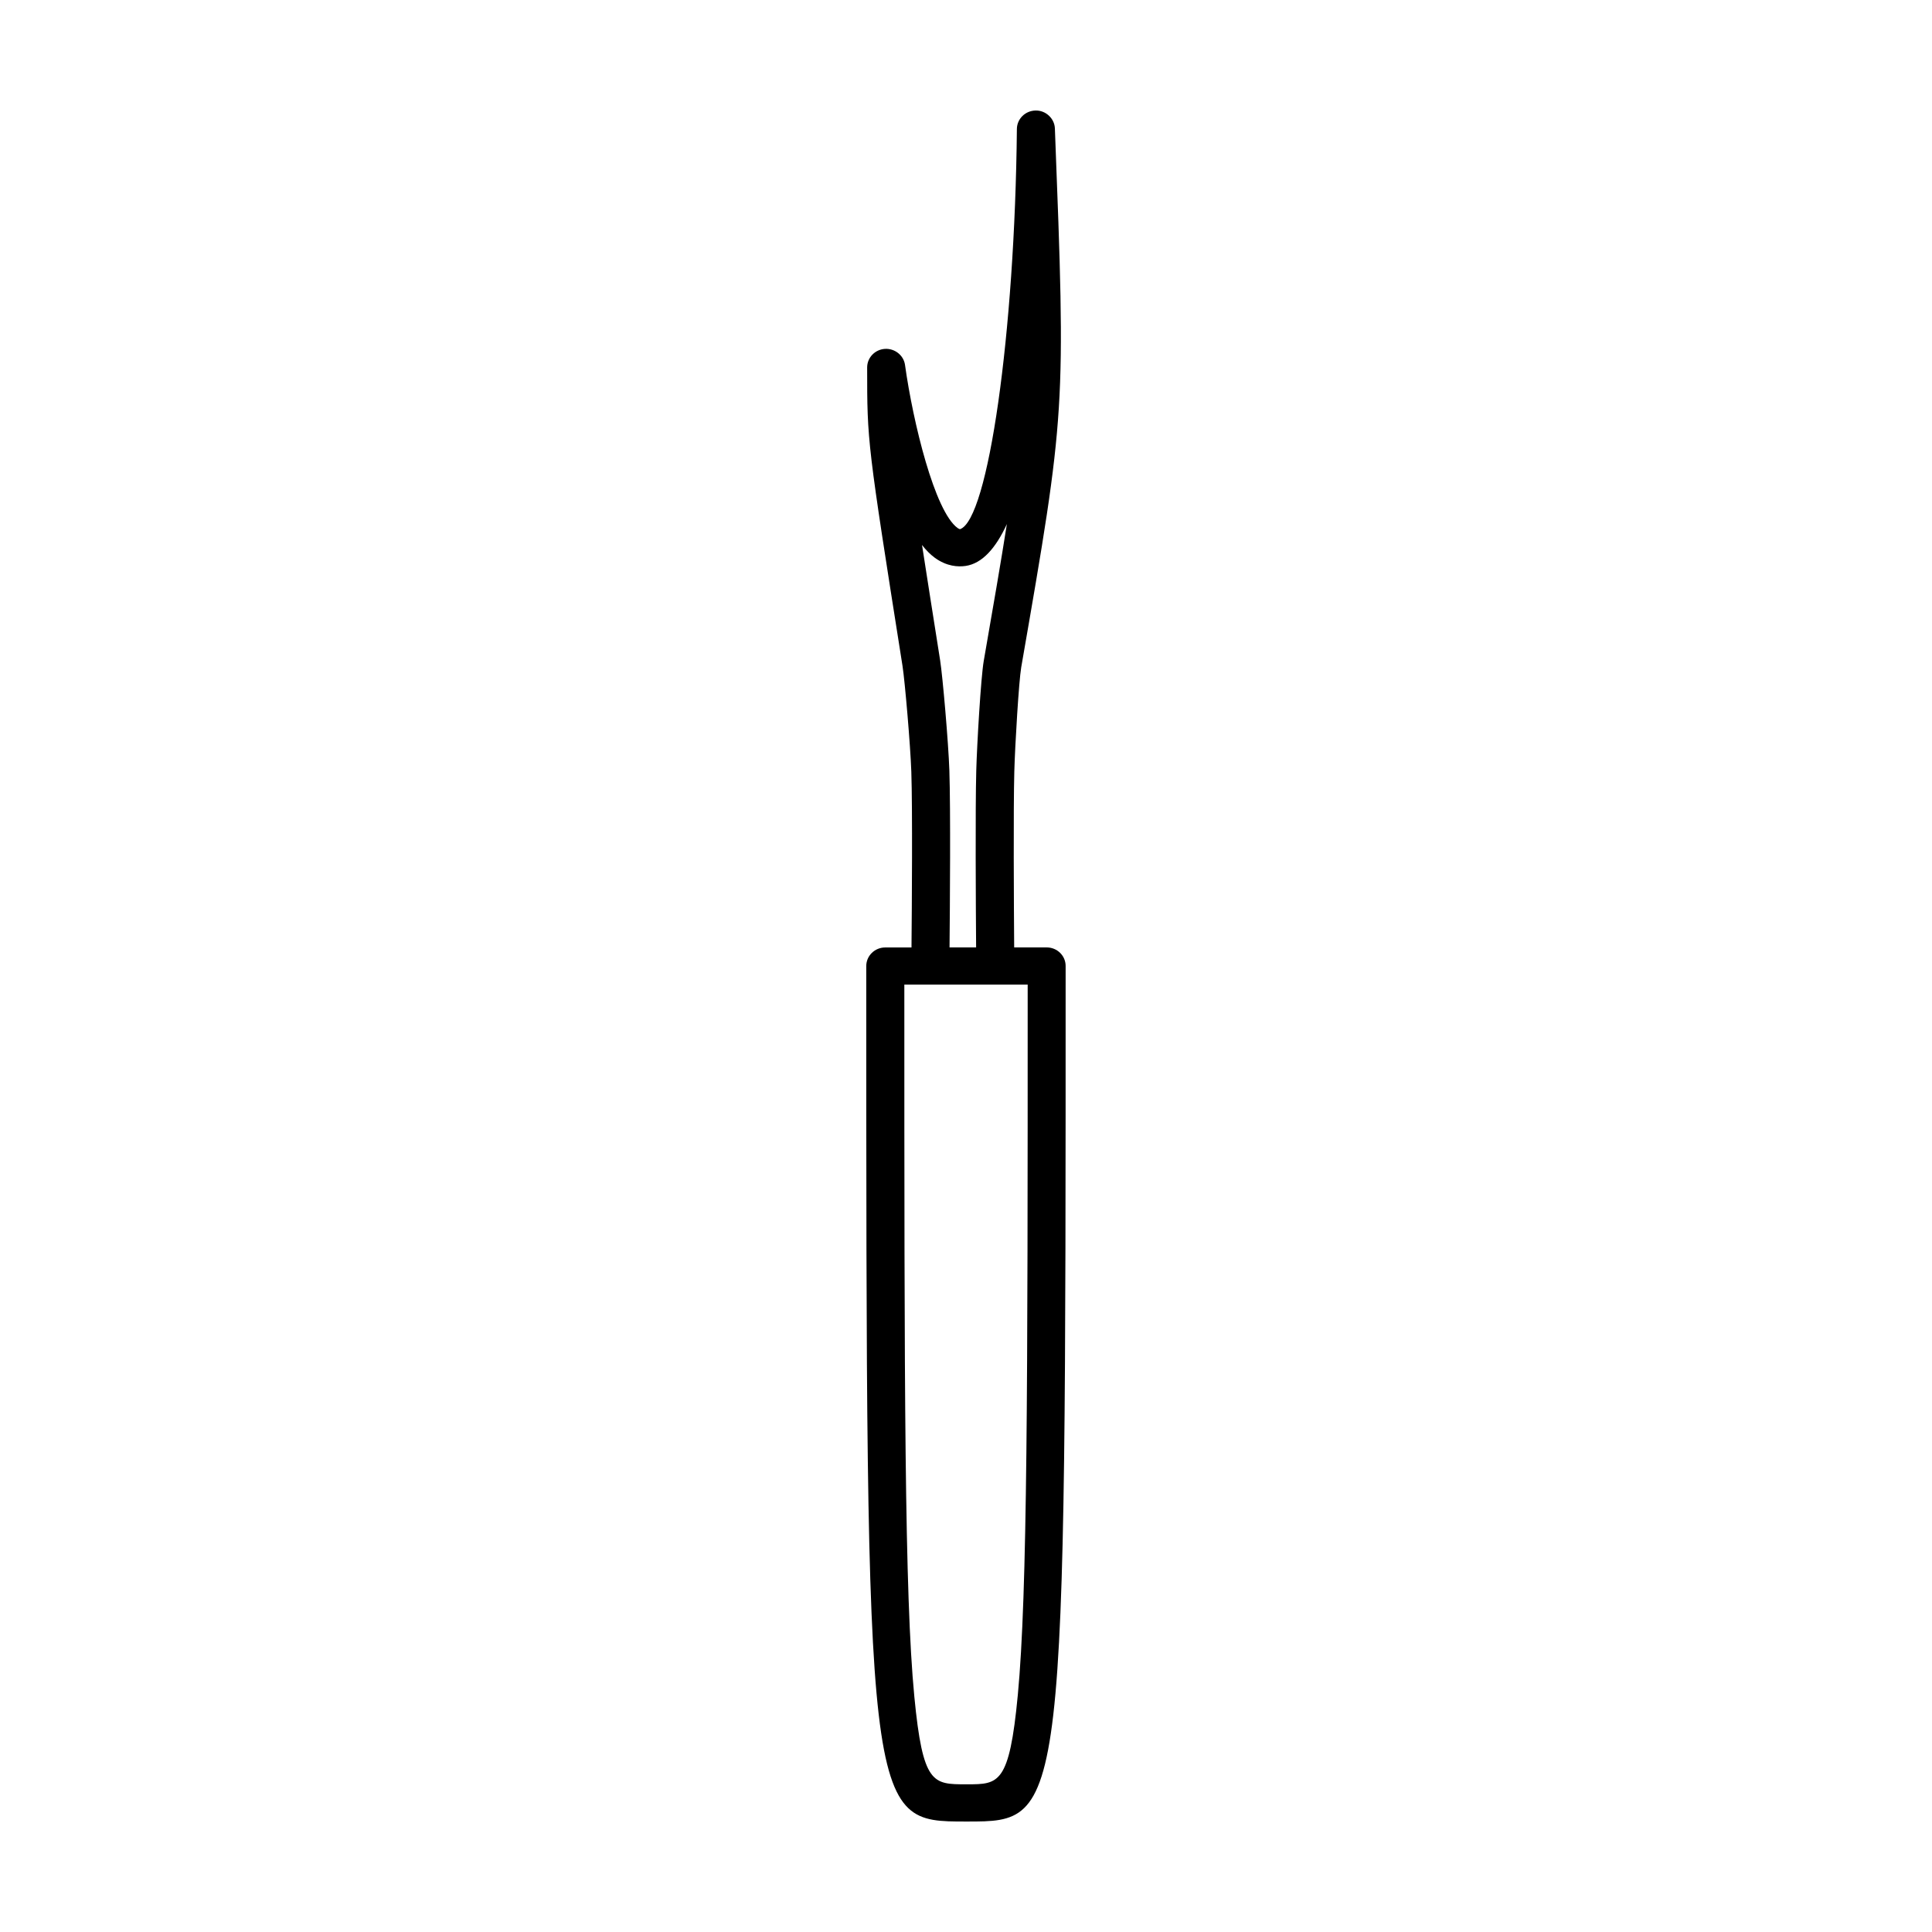
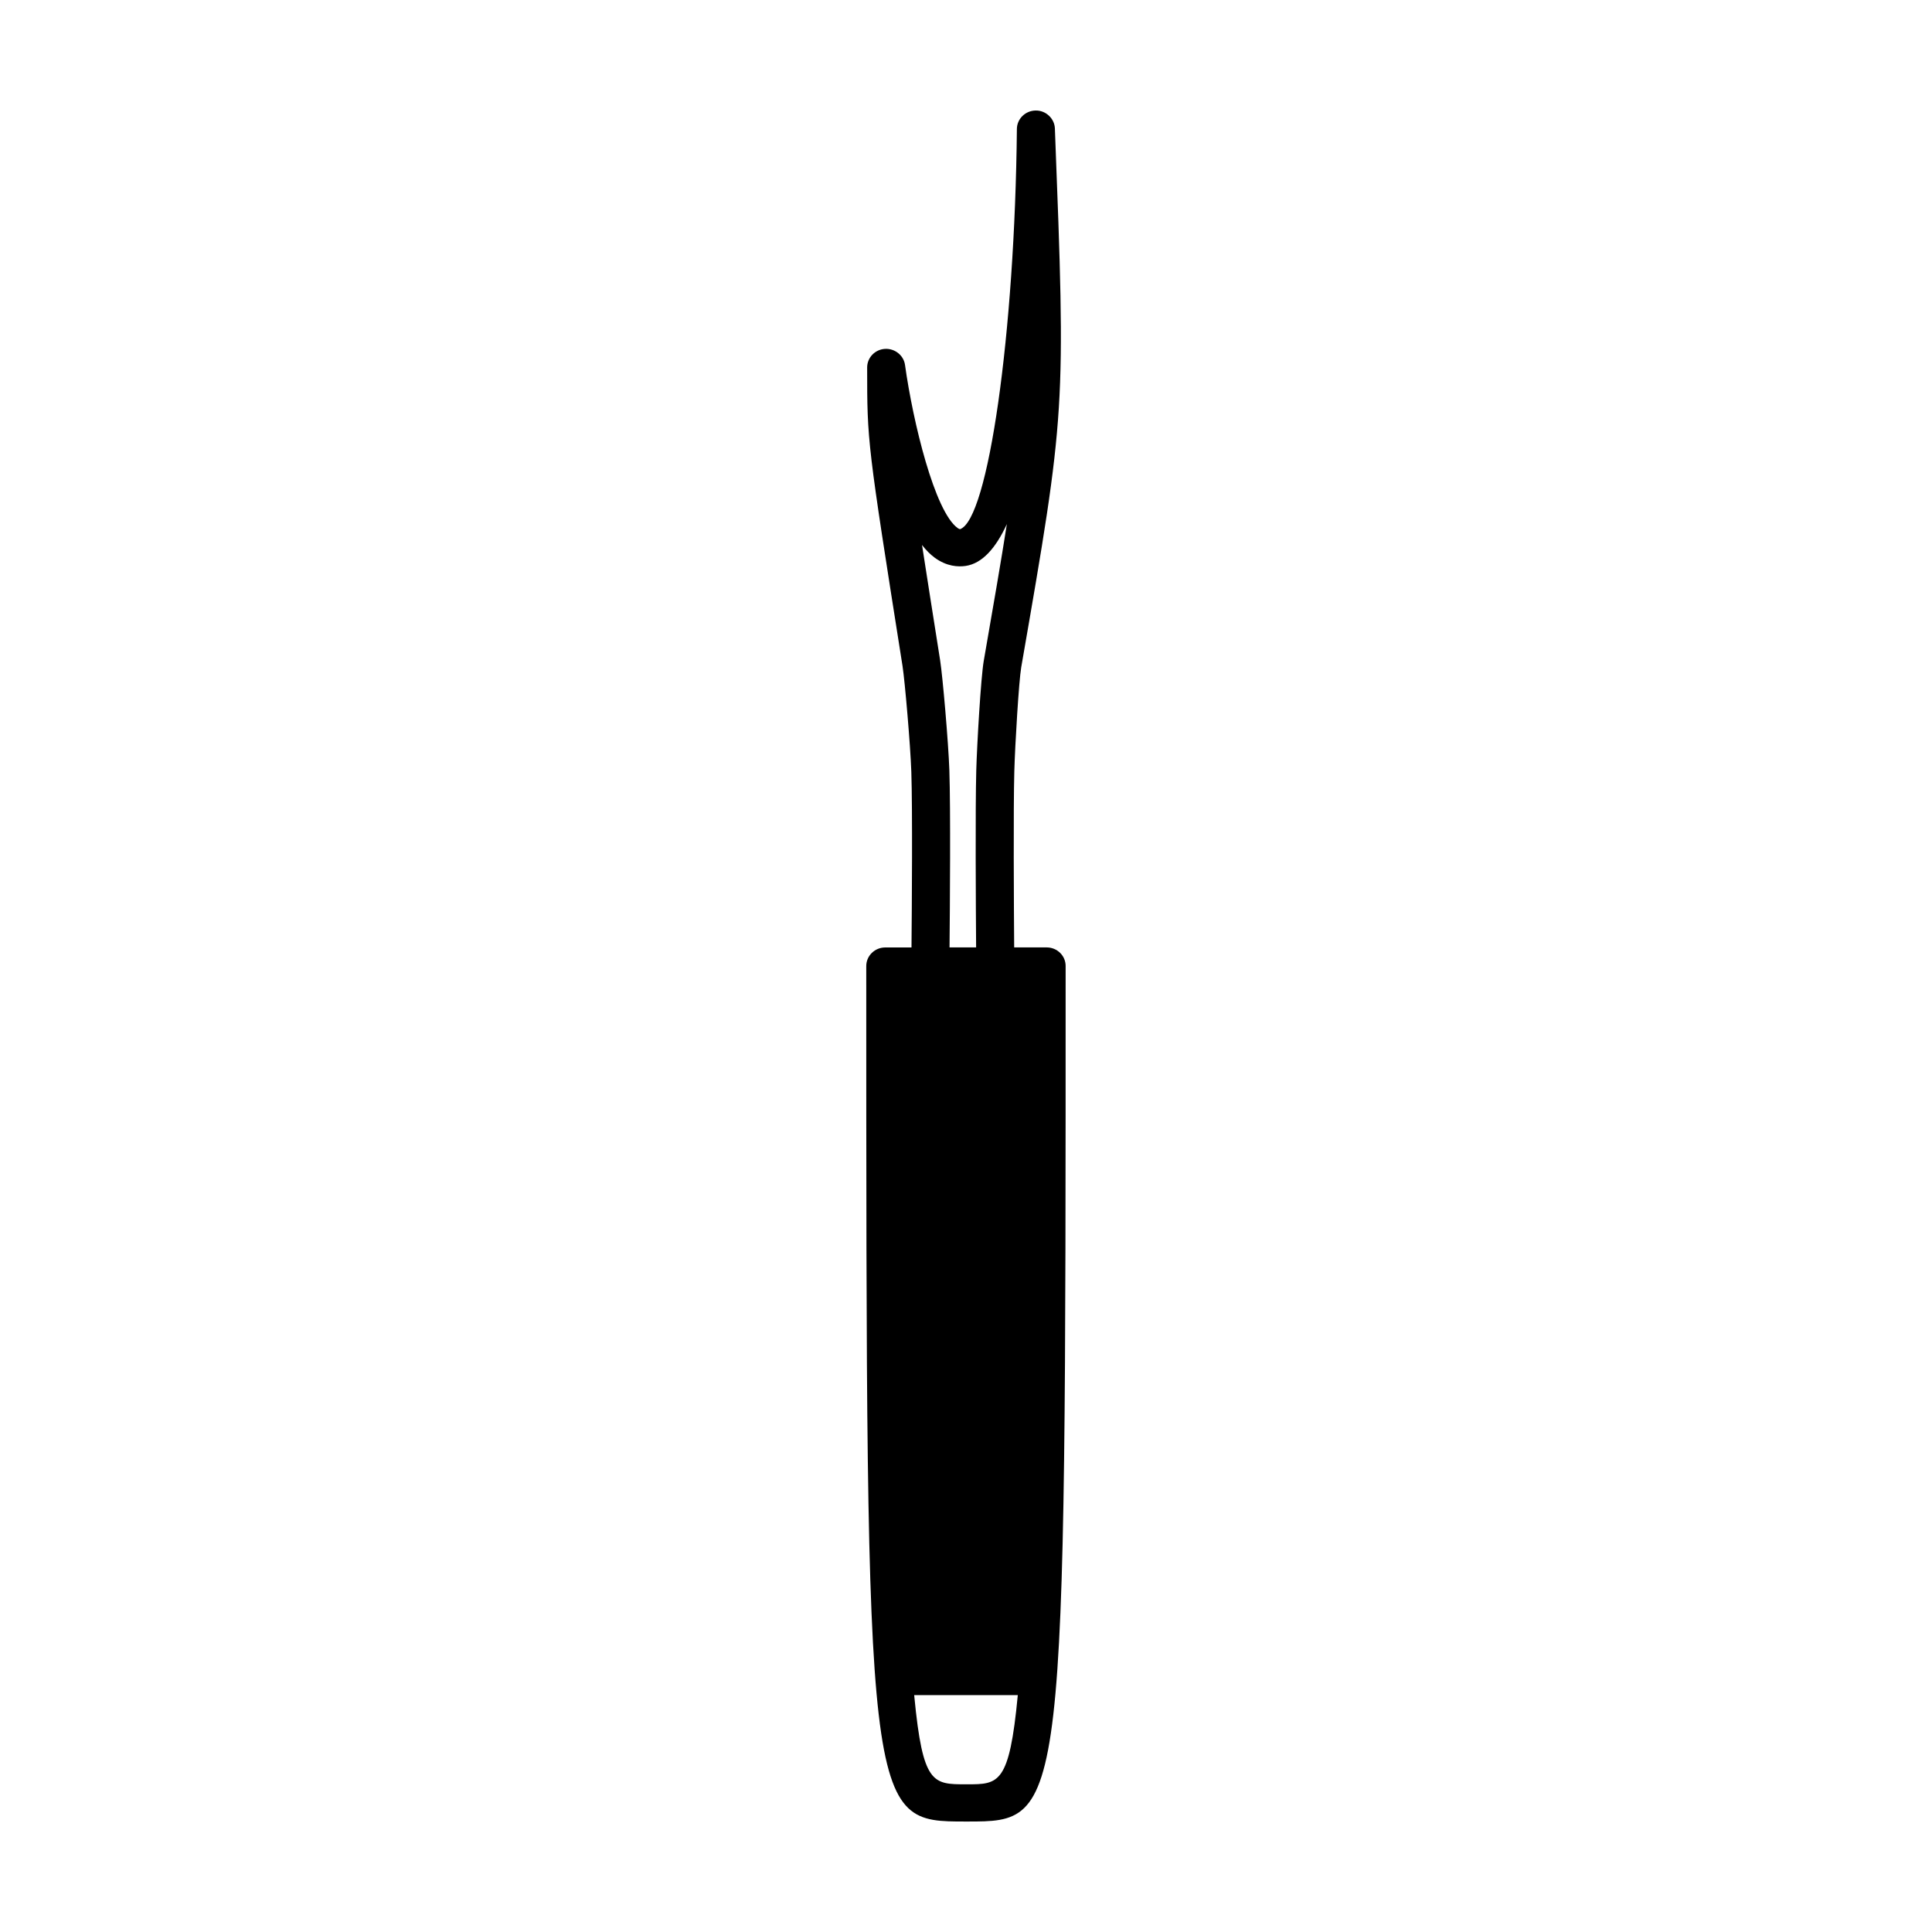
<svg xmlns="http://www.w3.org/2000/svg" fill="#000000" width="800px" height="800px" version="1.1" viewBox="144 144 512 512">
-   <path d="m421.38 395.07h-8.613c-0.082-10.785-0.23-36.633 0.035-46.602 0.191-7.07 1.211-24.027 1.832-27.633 11.805-67.953 11.805-67.953 8.922-142.8-0.105-2.676-2.461-4.812-5.102-4.746-2.734 0.039-4.938 2.207-4.969 4.883-0.527 54.094-7.598 103.66-15.09 106.07-0.047-0.031-0.328-0.102-0.637-0.324-6.062-4.43-11.789-27.938-13.922-43.215-0.359-2.57-2.742-4.41-5.336-4.246-2.641 0.176-4.695 2.324-4.695 4.918 0 19.785 0 19.785 9.371 79.117 0.621 3.945 2.098 21.074 2.332 28.023 0.336 9.957 0.145 35.797 0.047 46.57h-6.949c-2.781 0-5.039 2.207-5.039 4.926 0 226.71 0 226.71 26.418 226.71h0.297c26.121 0 26.121 0 26.121-226.71 0.016-2.731-2.242-4.938-5.023-4.938zm-25.789-46.902c-0.25-7.359-1.777-24.938-2.449-29.195-2-12.66-3.566-22.574-4.797-30.547 1.059 1.367 2.188 2.508 3.375 3.379 3.188 2.328 6.207 2.465 8.195 2.172 4.394-0.656 7.981-4.715 10.914-11.09-1.531 9.82-3.547 21.402-6.133 36.293-0.754 4.359-1.789 22.141-1.977 29.031-0.273 10.227-0.121 35.973-0.039 46.863h-7.043c0.105-10.906 0.297-36.656-0.047-46.906zm18.137 245.05c-2.238 23.641-5.059 23.641-13.43 23.641h-0.297c-8.797 0-11.453 0-13.695-23.254-2.609-27.078-2.648-81.344-2.648-188.67h32.688c0 106.96-0.043 161.06-2.617 188.29z" />
+   <path d="m421.38 395.07h-8.613c-0.082-10.785-0.23-36.633 0.035-46.602 0.191-7.07 1.211-24.027 1.832-27.633 11.805-67.953 11.805-67.953 8.922-142.8-0.105-2.676-2.461-4.812-5.102-4.746-2.734 0.039-4.938 2.207-4.969 4.883-0.527 54.094-7.598 103.66-15.09 106.07-0.047-0.031-0.328-0.102-0.637-0.324-6.062-4.43-11.789-27.938-13.922-43.215-0.359-2.57-2.742-4.41-5.336-4.246-2.641 0.176-4.695 2.324-4.695 4.918 0 19.785 0 19.785 9.371 79.117 0.621 3.945 2.098 21.074 2.332 28.023 0.336 9.957 0.145 35.797 0.047 46.57h-6.949c-2.781 0-5.039 2.207-5.039 4.926 0 226.71 0 226.71 26.418 226.71h0.297c26.121 0 26.121 0 26.121-226.71 0.016-2.731-2.242-4.938-5.023-4.938zm-25.789-46.902c-0.25-7.359-1.777-24.938-2.449-29.195-2-12.66-3.566-22.574-4.797-30.547 1.059 1.367 2.188 2.508 3.375 3.379 3.188 2.328 6.207 2.465 8.195 2.172 4.394-0.656 7.981-4.715 10.914-11.09-1.531 9.82-3.547 21.402-6.133 36.293-0.754 4.359-1.789 22.141-1.977 29.031-0.273 10.227-0.121 35.973-0.039 46.863h-7.043c0.105-10.906 0.297-36.656-0.047-46.906zm18.137 245.05c-2.238 23.641-5.059 23.641-13.43 23.641h-0.297c-8.797 0-11.453 0-13.695-23.254-2.609-27.078-2.648-81.344-2.648-188.67c0 106.96-0.043 161.06-2.617 188.29z" />
</svg>